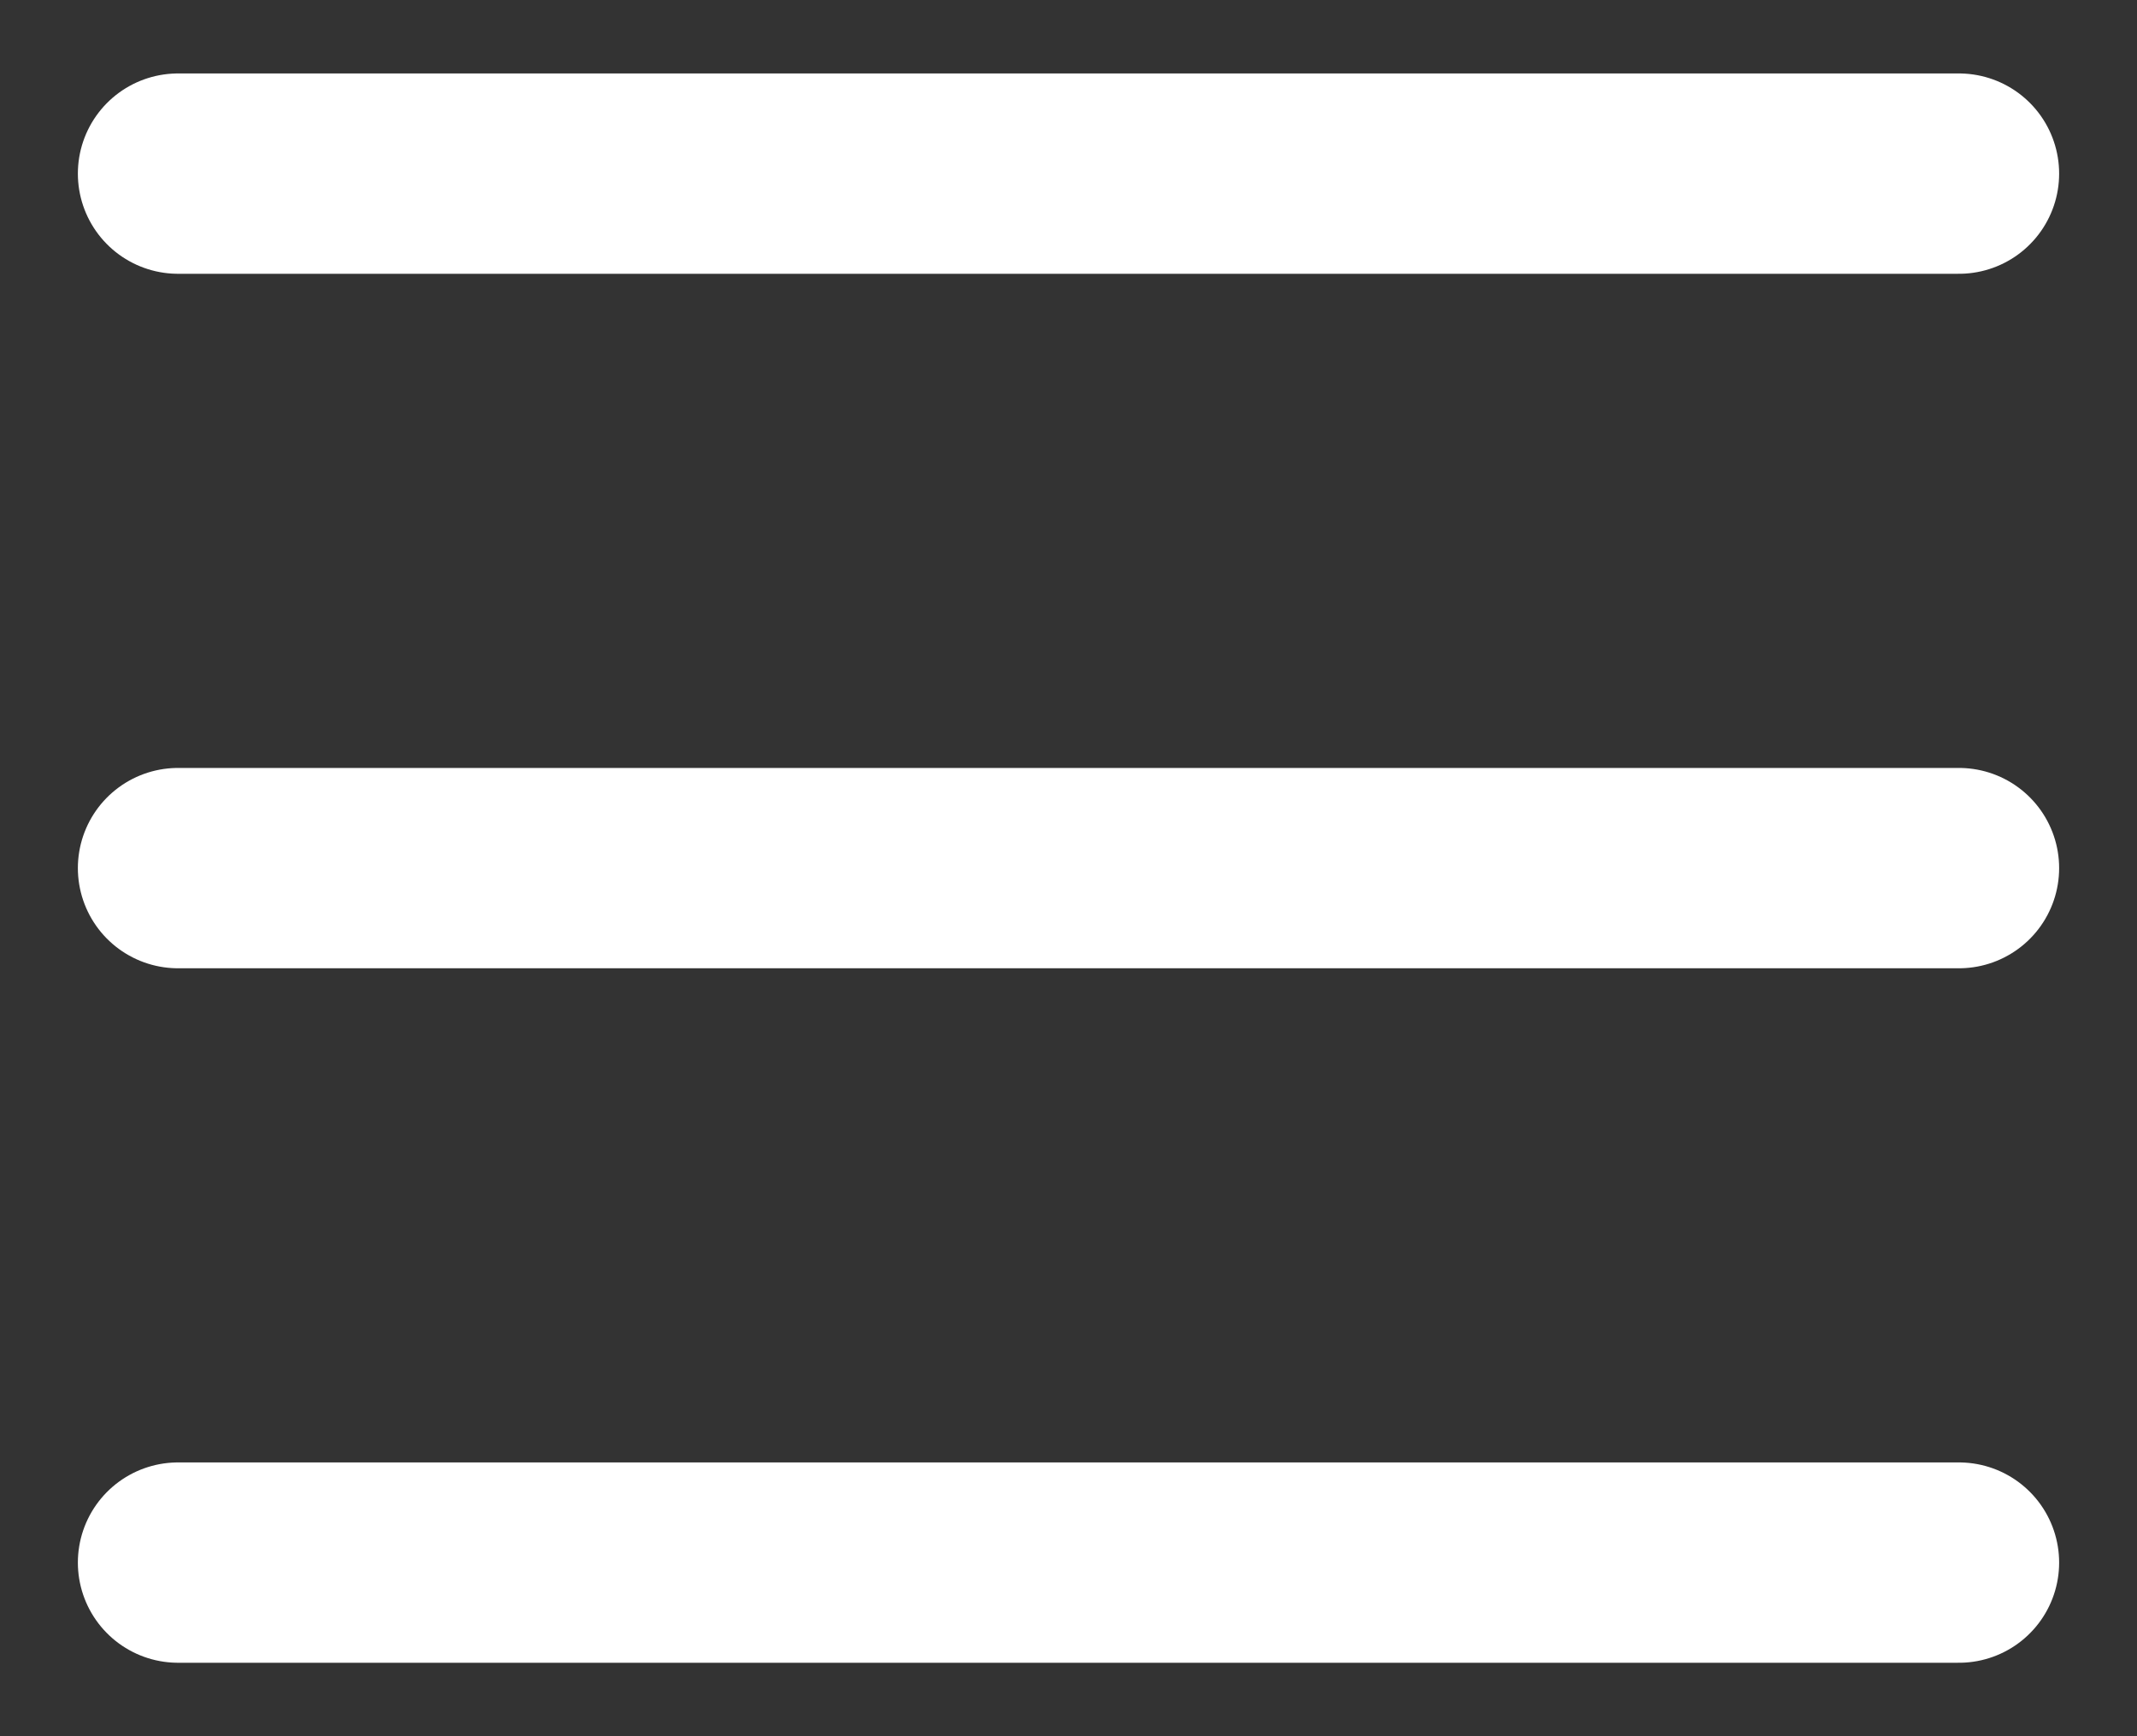
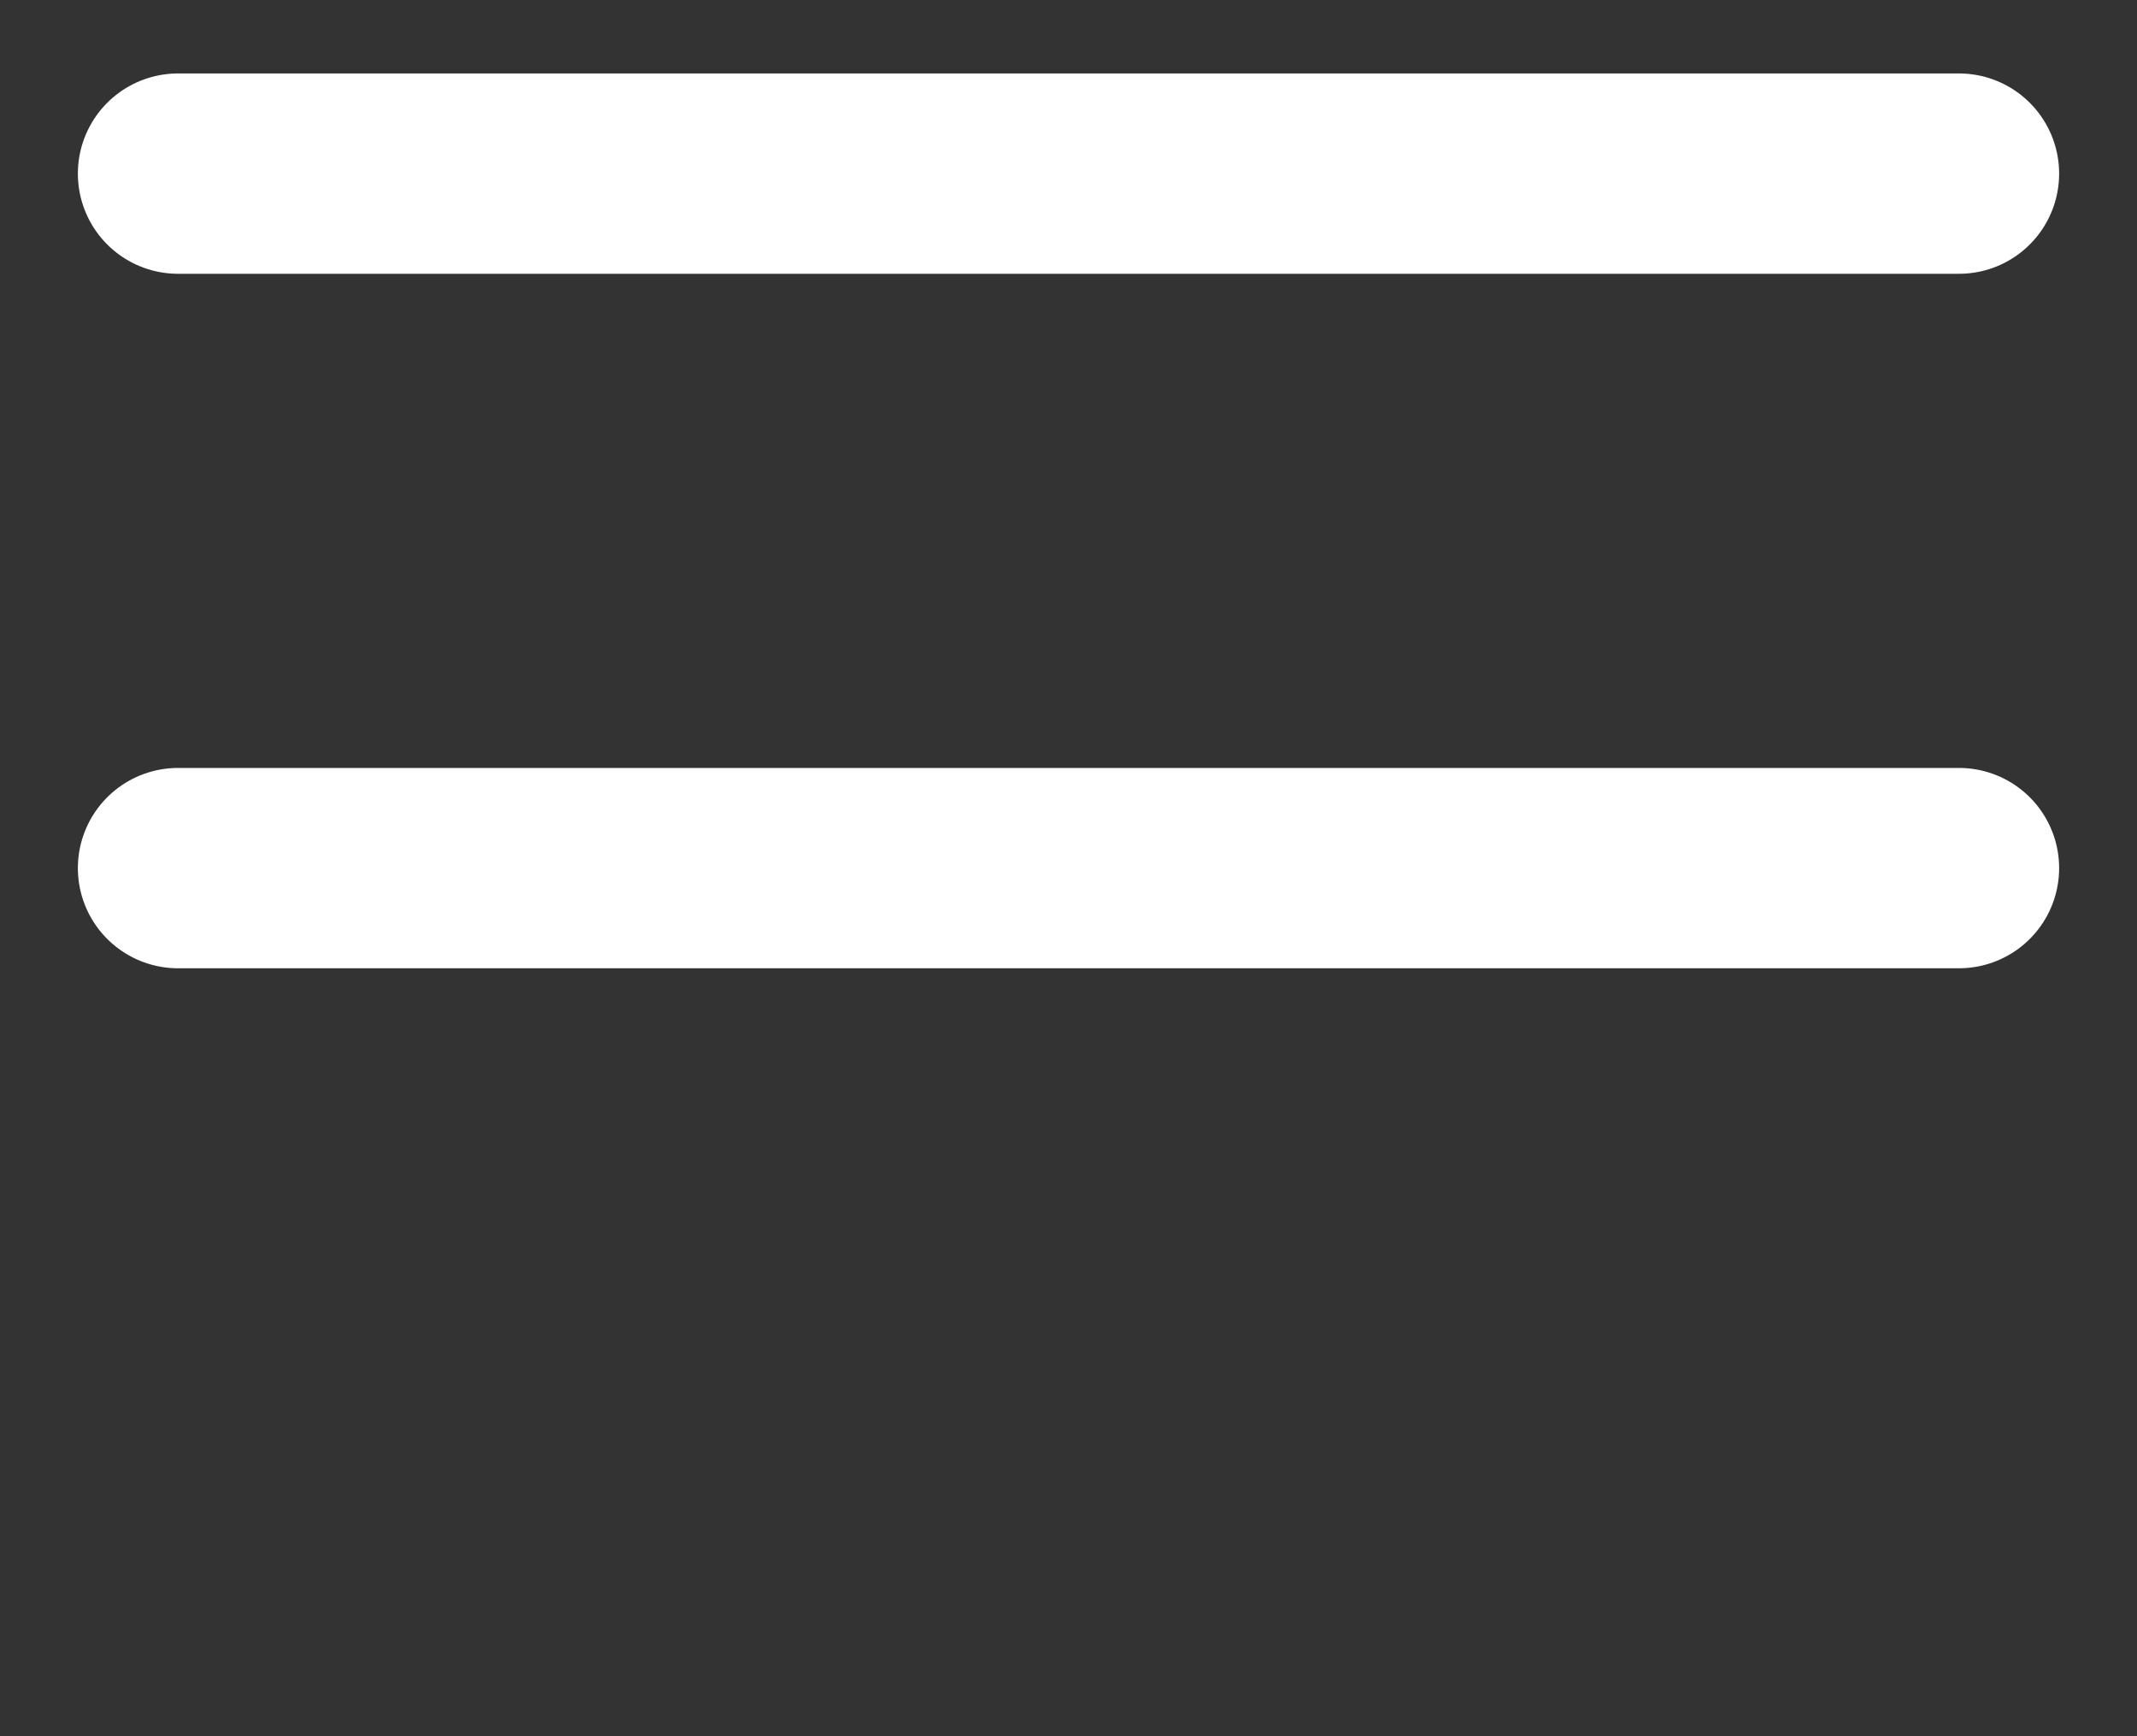
<svg xmlns="http://www.w3.org/2000/svg" width="16" height="13" viewBox="0 0 16 13" fill="none">
  <rect x="0" y="0" width="16" height="13" fill="#333333" stroke="none" />
-   <path d="M1.333 1.3H14.667M1.333 6.5H14.667M1.333 11.7H14.667" stroke="white" stroke-width="1.5" stroke-linecap="round" />
+   <path d="M1.333 1.3H14.667M1.333 6.5H14.667M1.333 11.7" stroke="white" stroke-width="1.5" stroke-linecap="round" />
</svg>